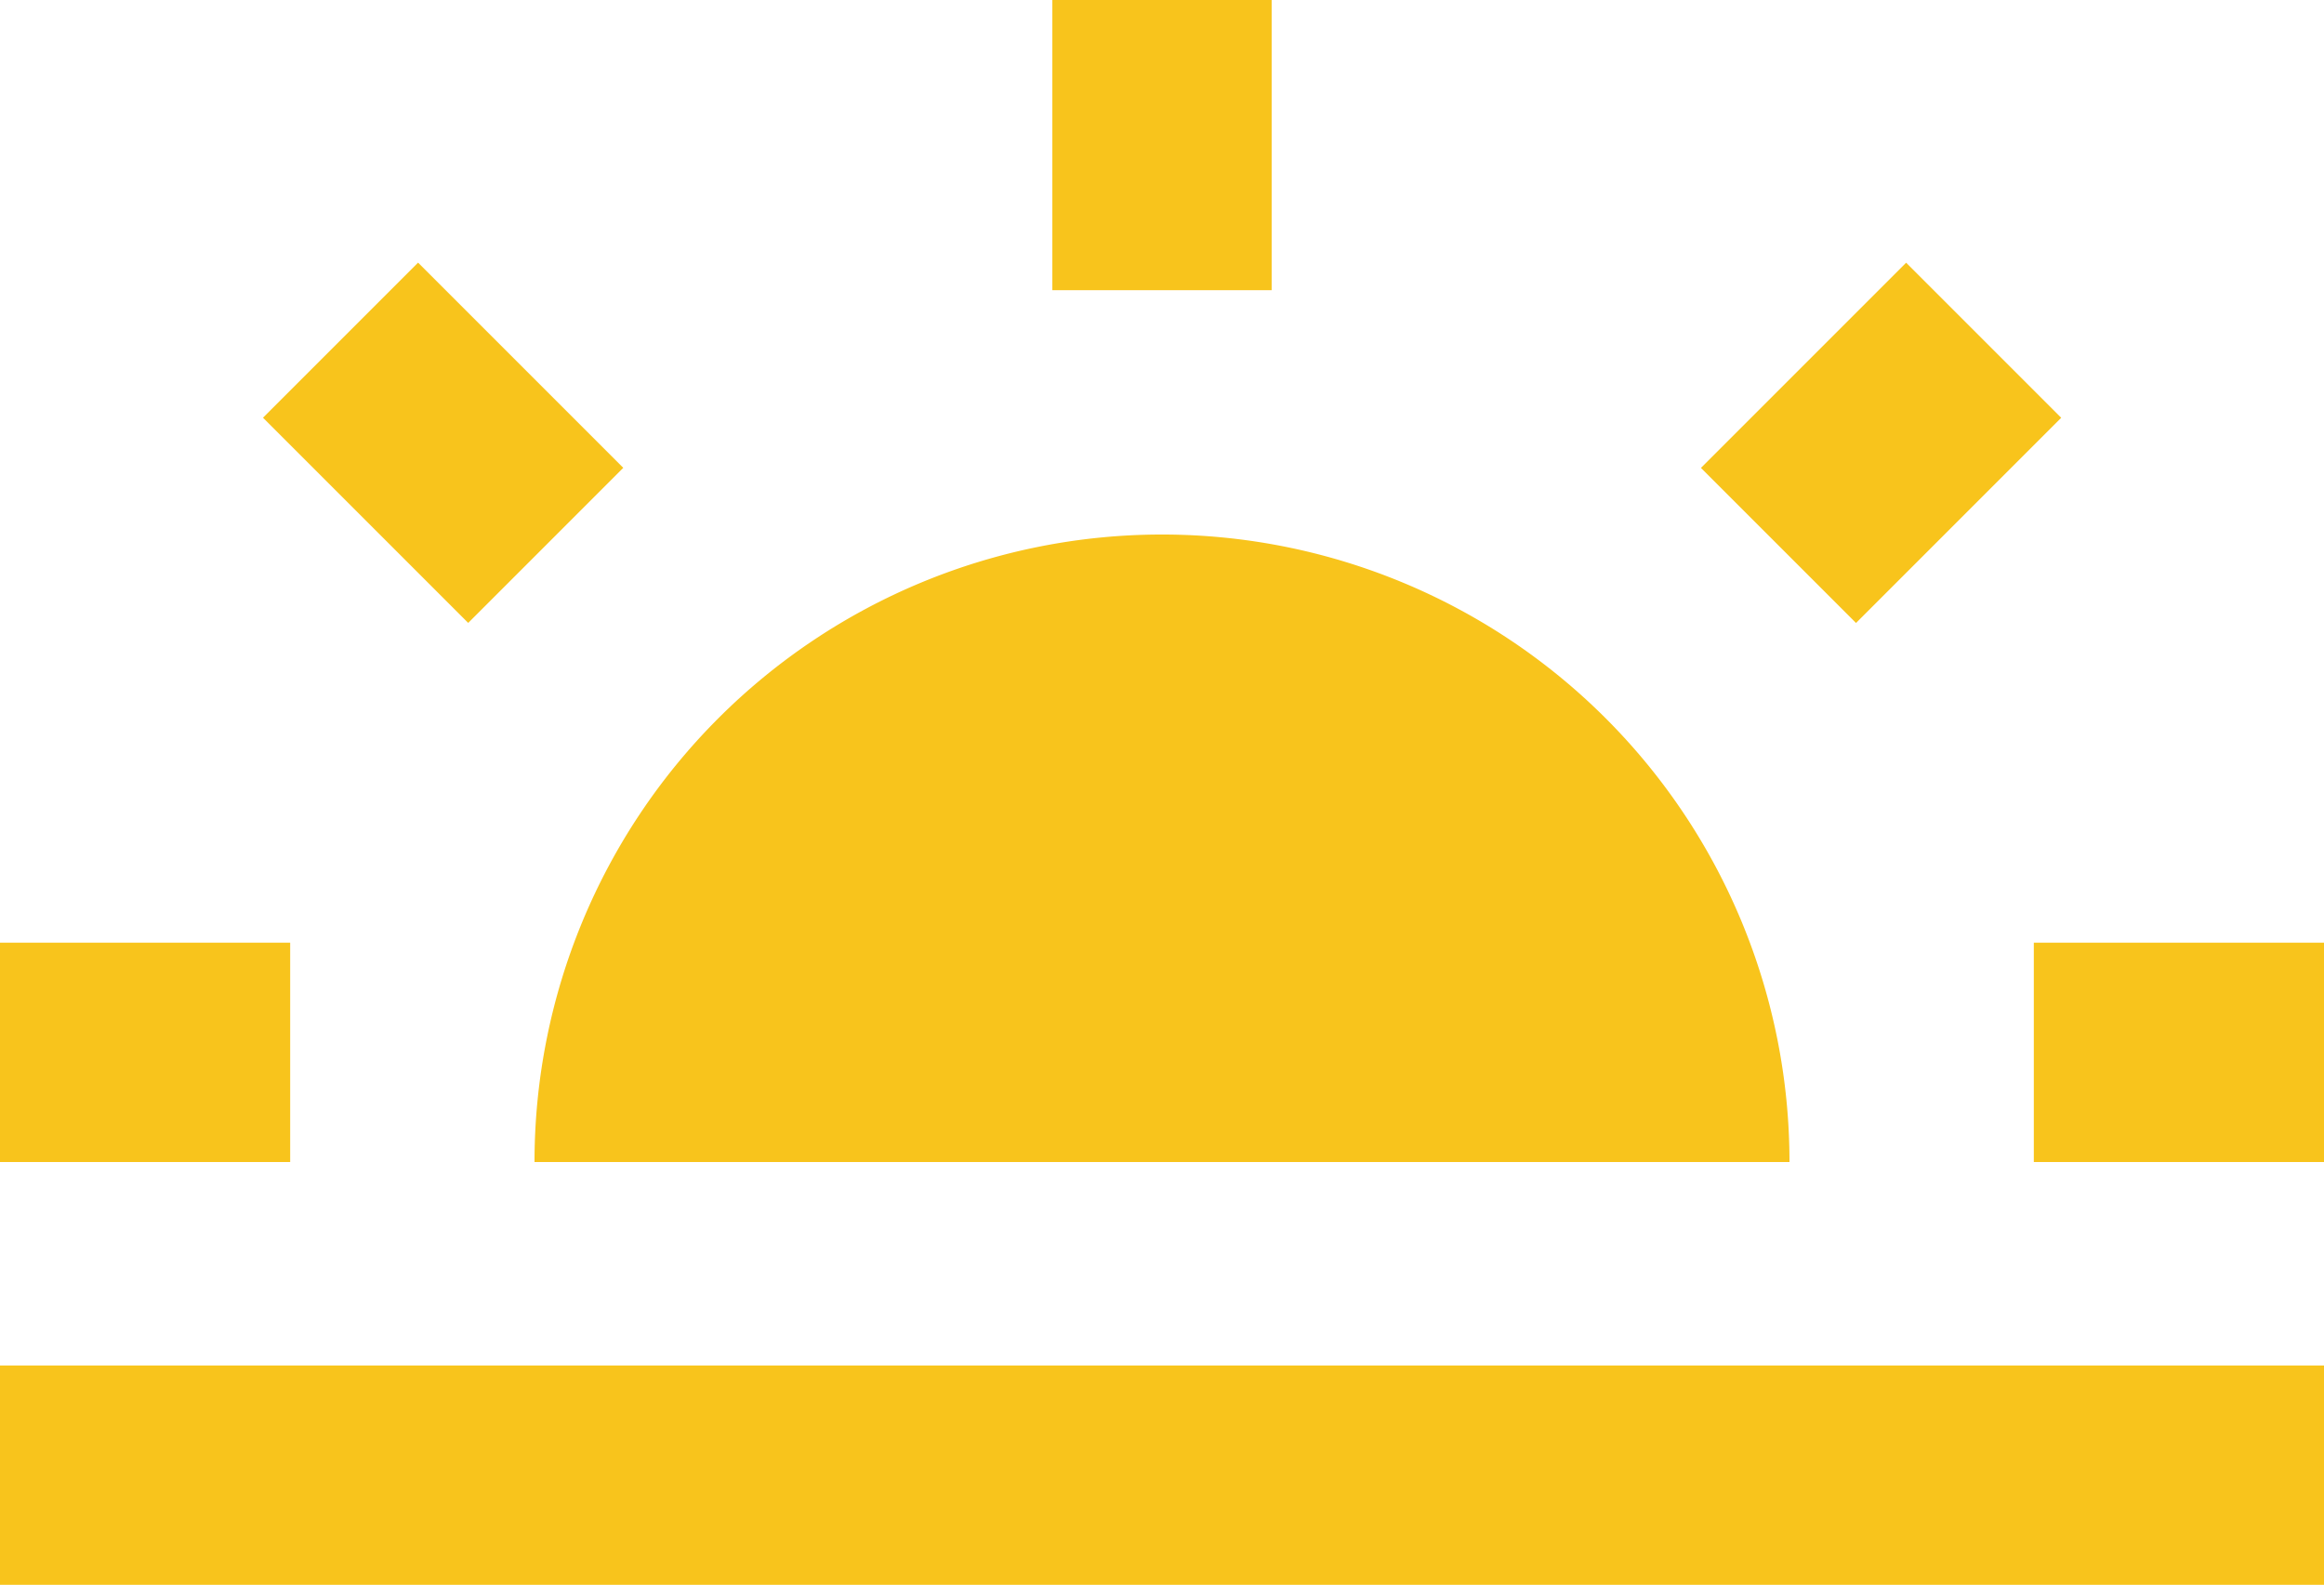
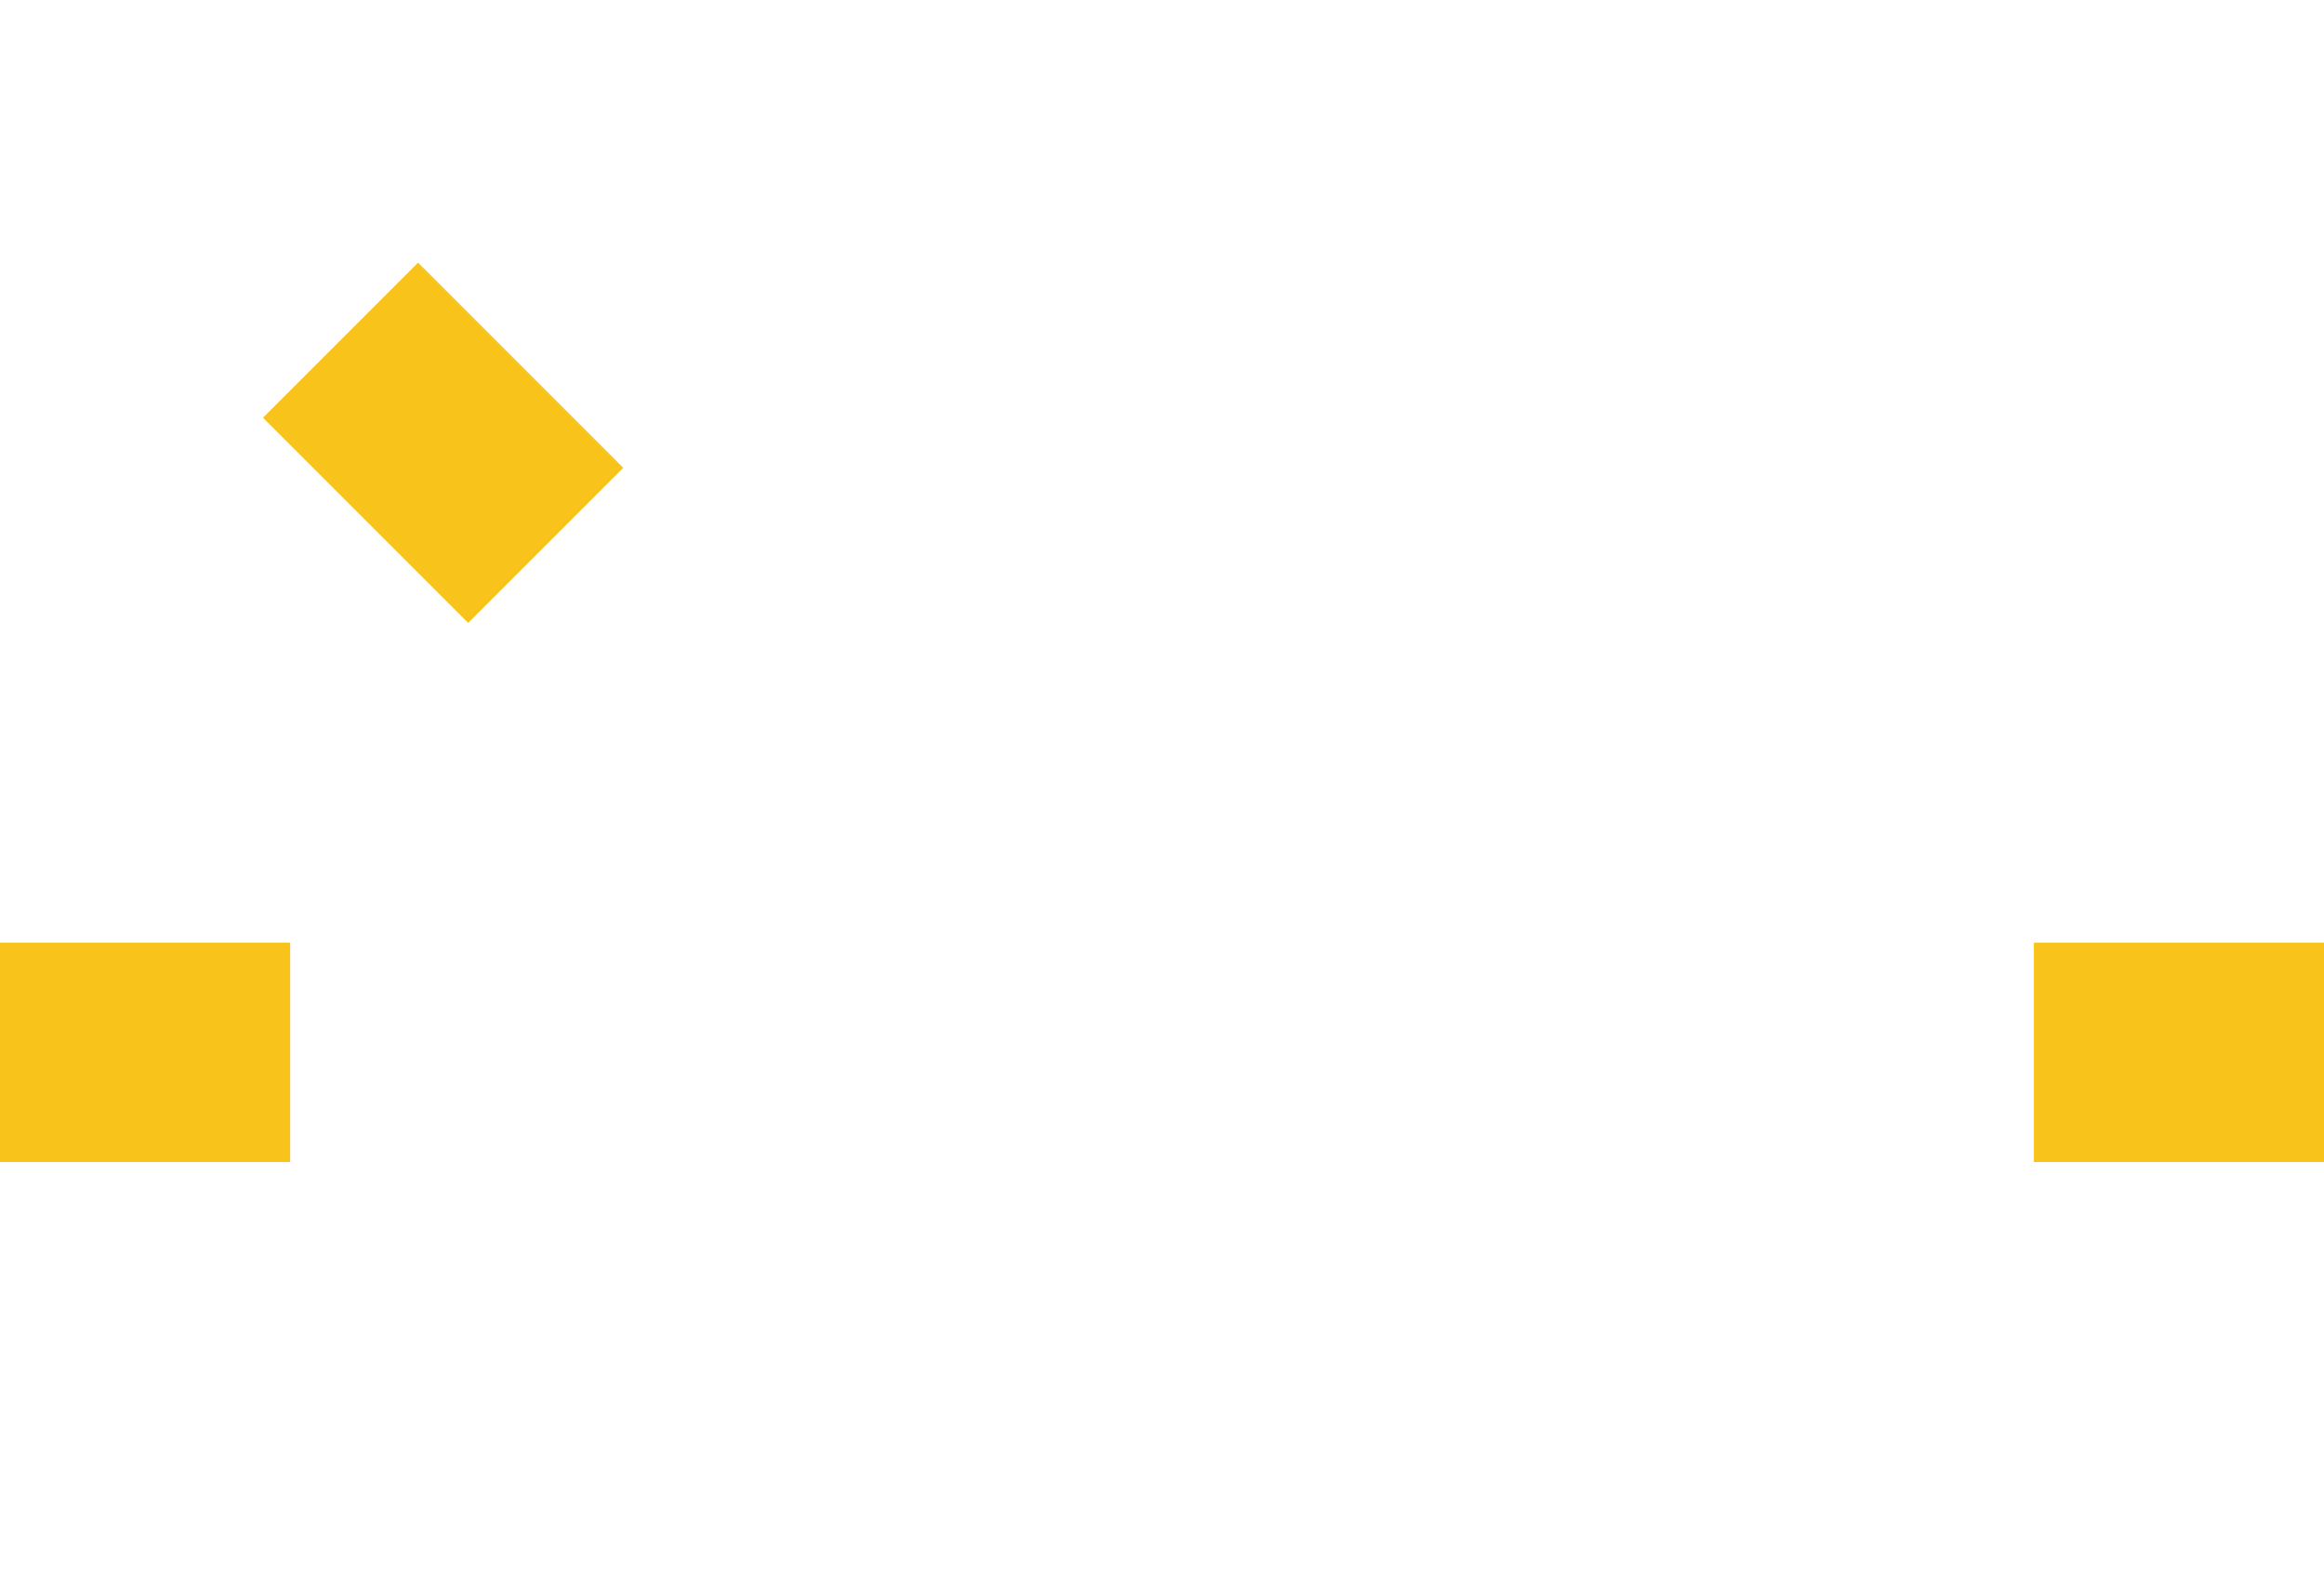
<svg xmlns="http://www.w3.org/2000/svg" viewBox="0 0 55.74 38.01" width="55.74" height="38.01">
-   <path d="M45.18,38.78a15.05,15.05,0,0,0-30.1,0Z" transform="translate(-2.26 -10.91)" style="fill:#f8c41c" />
  <rect y="22.61" width="6.96" height="5.26" style="fill:#f8c41c" />
  <rect x="48.78" y="22.61" width="6.96" height="5.26" style="fill:#f8c41c" />
-   <rect y="32.75" width="55.74" height="5.26" style="fill:#f8c41c" />
-   <rect x="25.24" width="5.26" height="6.96" style="fill:#f8c41c" />
  <rect x="10.26" y="18.05" width="5.26" height="6.96" transform="translate(-13.71 4.51) rotate(-45)" style="fill:#f8c41c" />
-   <rect x="43.9" y="18.9" width="6.96" height="5.26" transform="translate(-3.61 28.9) rotate(-45)" style="fill:#f8c41c" />
</svg>